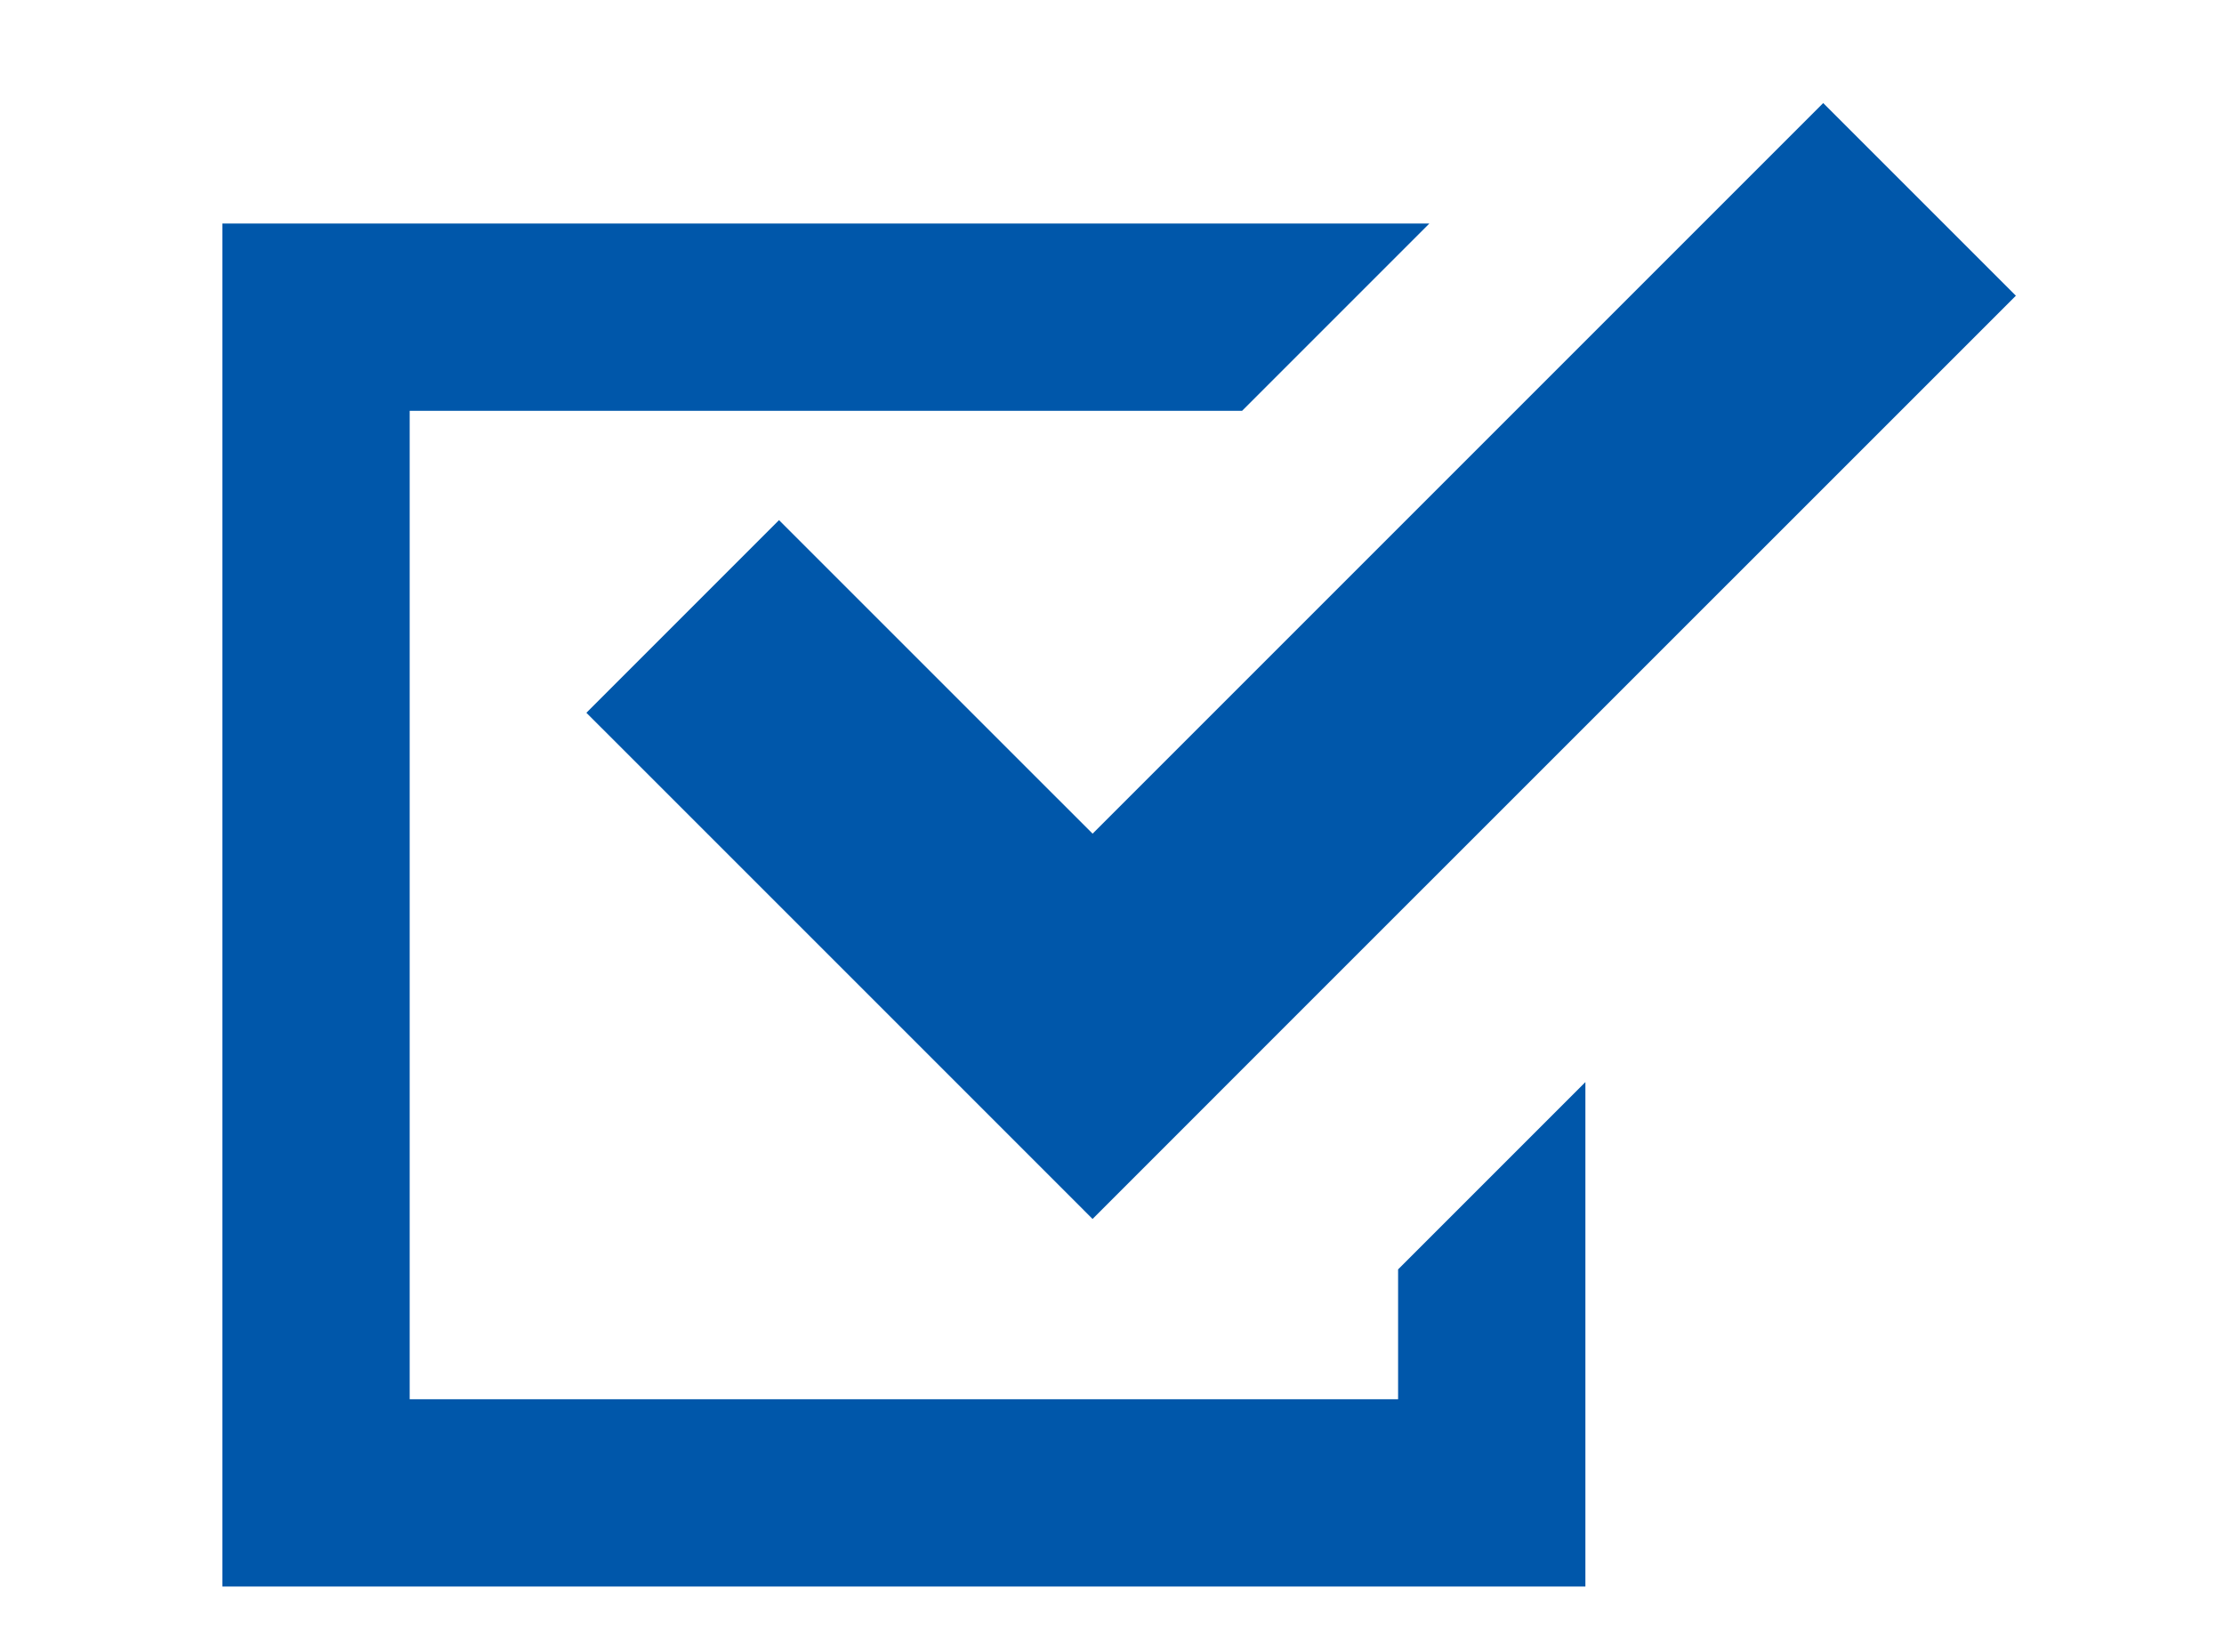
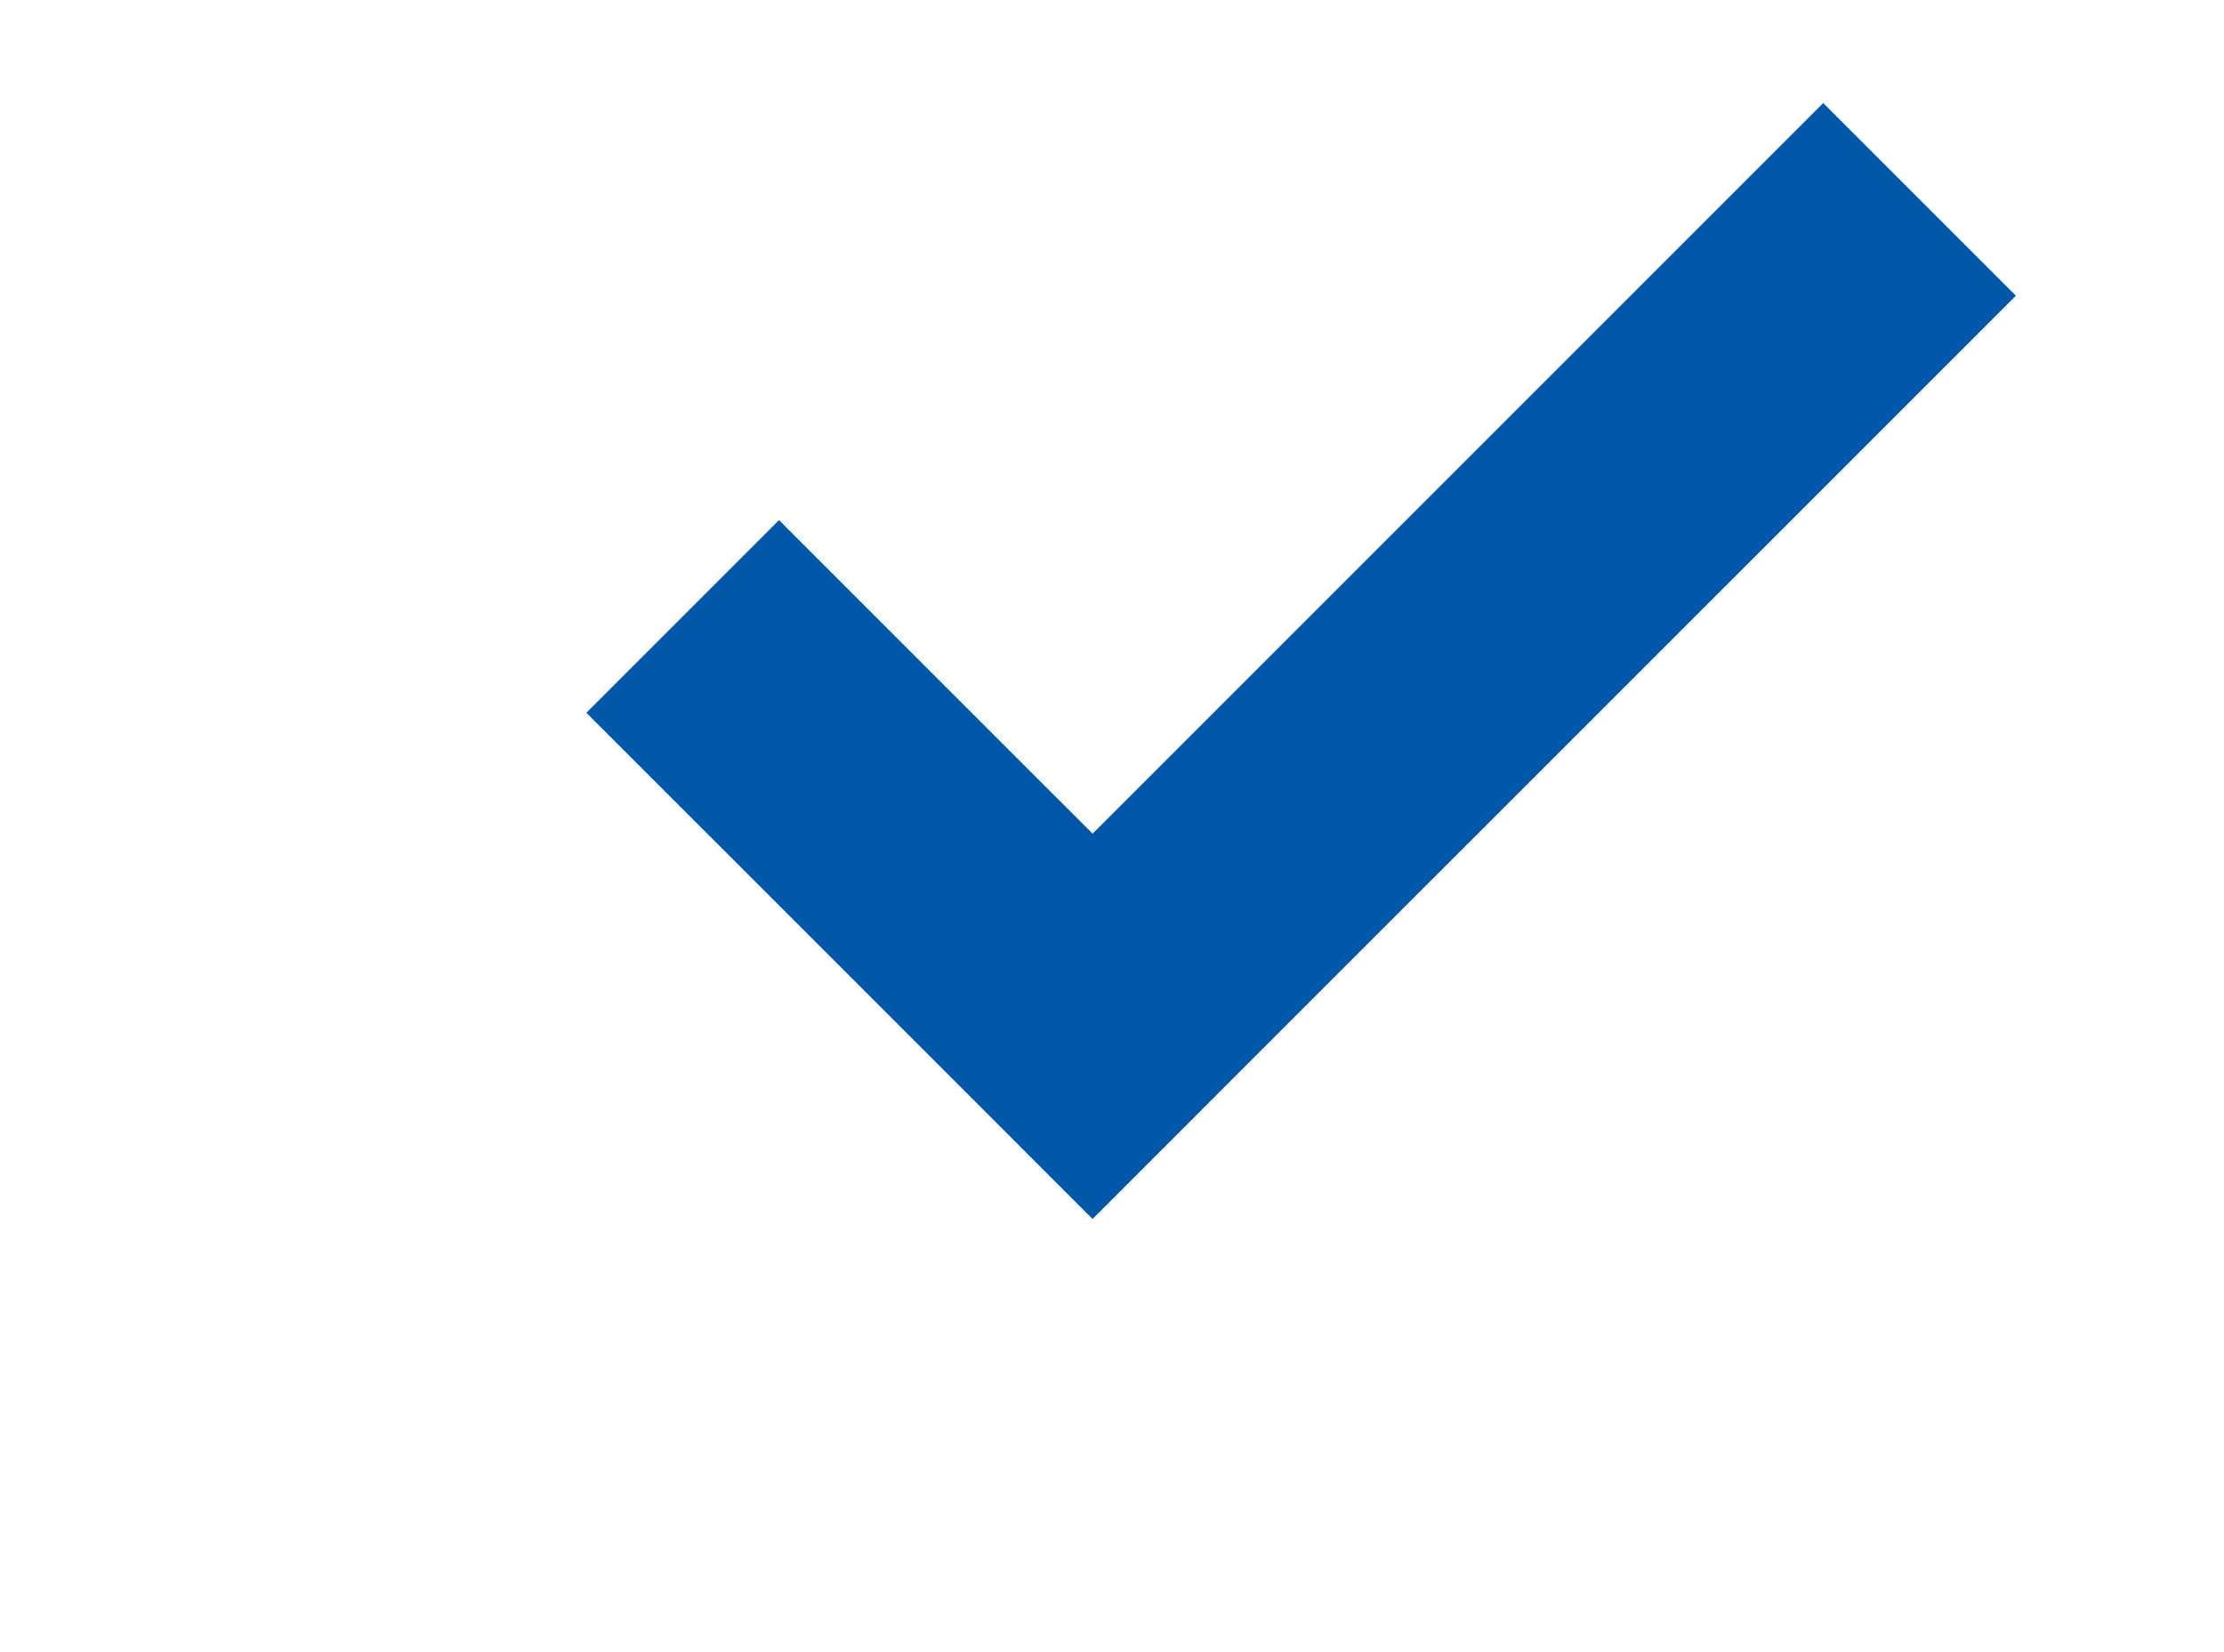
<svg xmlns="http://www.w3.org/2000/svg" width="140" height="104" viewBox="0 0 140 104">
  <g id="グループ_1439" data-name="グループ 1439" transform="translate(-899 -2899)">
    <g id="グループ_1265" data-name="グループ 1265" transform="translate(913 2905.488)">
-       <path id="パス_1348" data-name="パス 1348" d="M0,34.391v85.8H85.8V88.437L74.01,100.227V108.4H11.789V46.18h52.4l11.789-11.79Z" transform="translate(0 -26.808)" fill="#0057aa" />
      <path id="パス_1349" data-name="パス 1349" d="M181.771,0,135.78,45.991,116.039,26.253,103.914,38.381l19.739,19.737,12.125,12.127L147.9,58.118,193.9,12.127Z" transform="translate(-81.001 0)" fill="#0057aa" />
    </g>
-     <rect id="長方形_862" data-name="長方形 862" width="140" height="104" transform="translate(899 2899)" fill="none" />
  </g>
</svg>